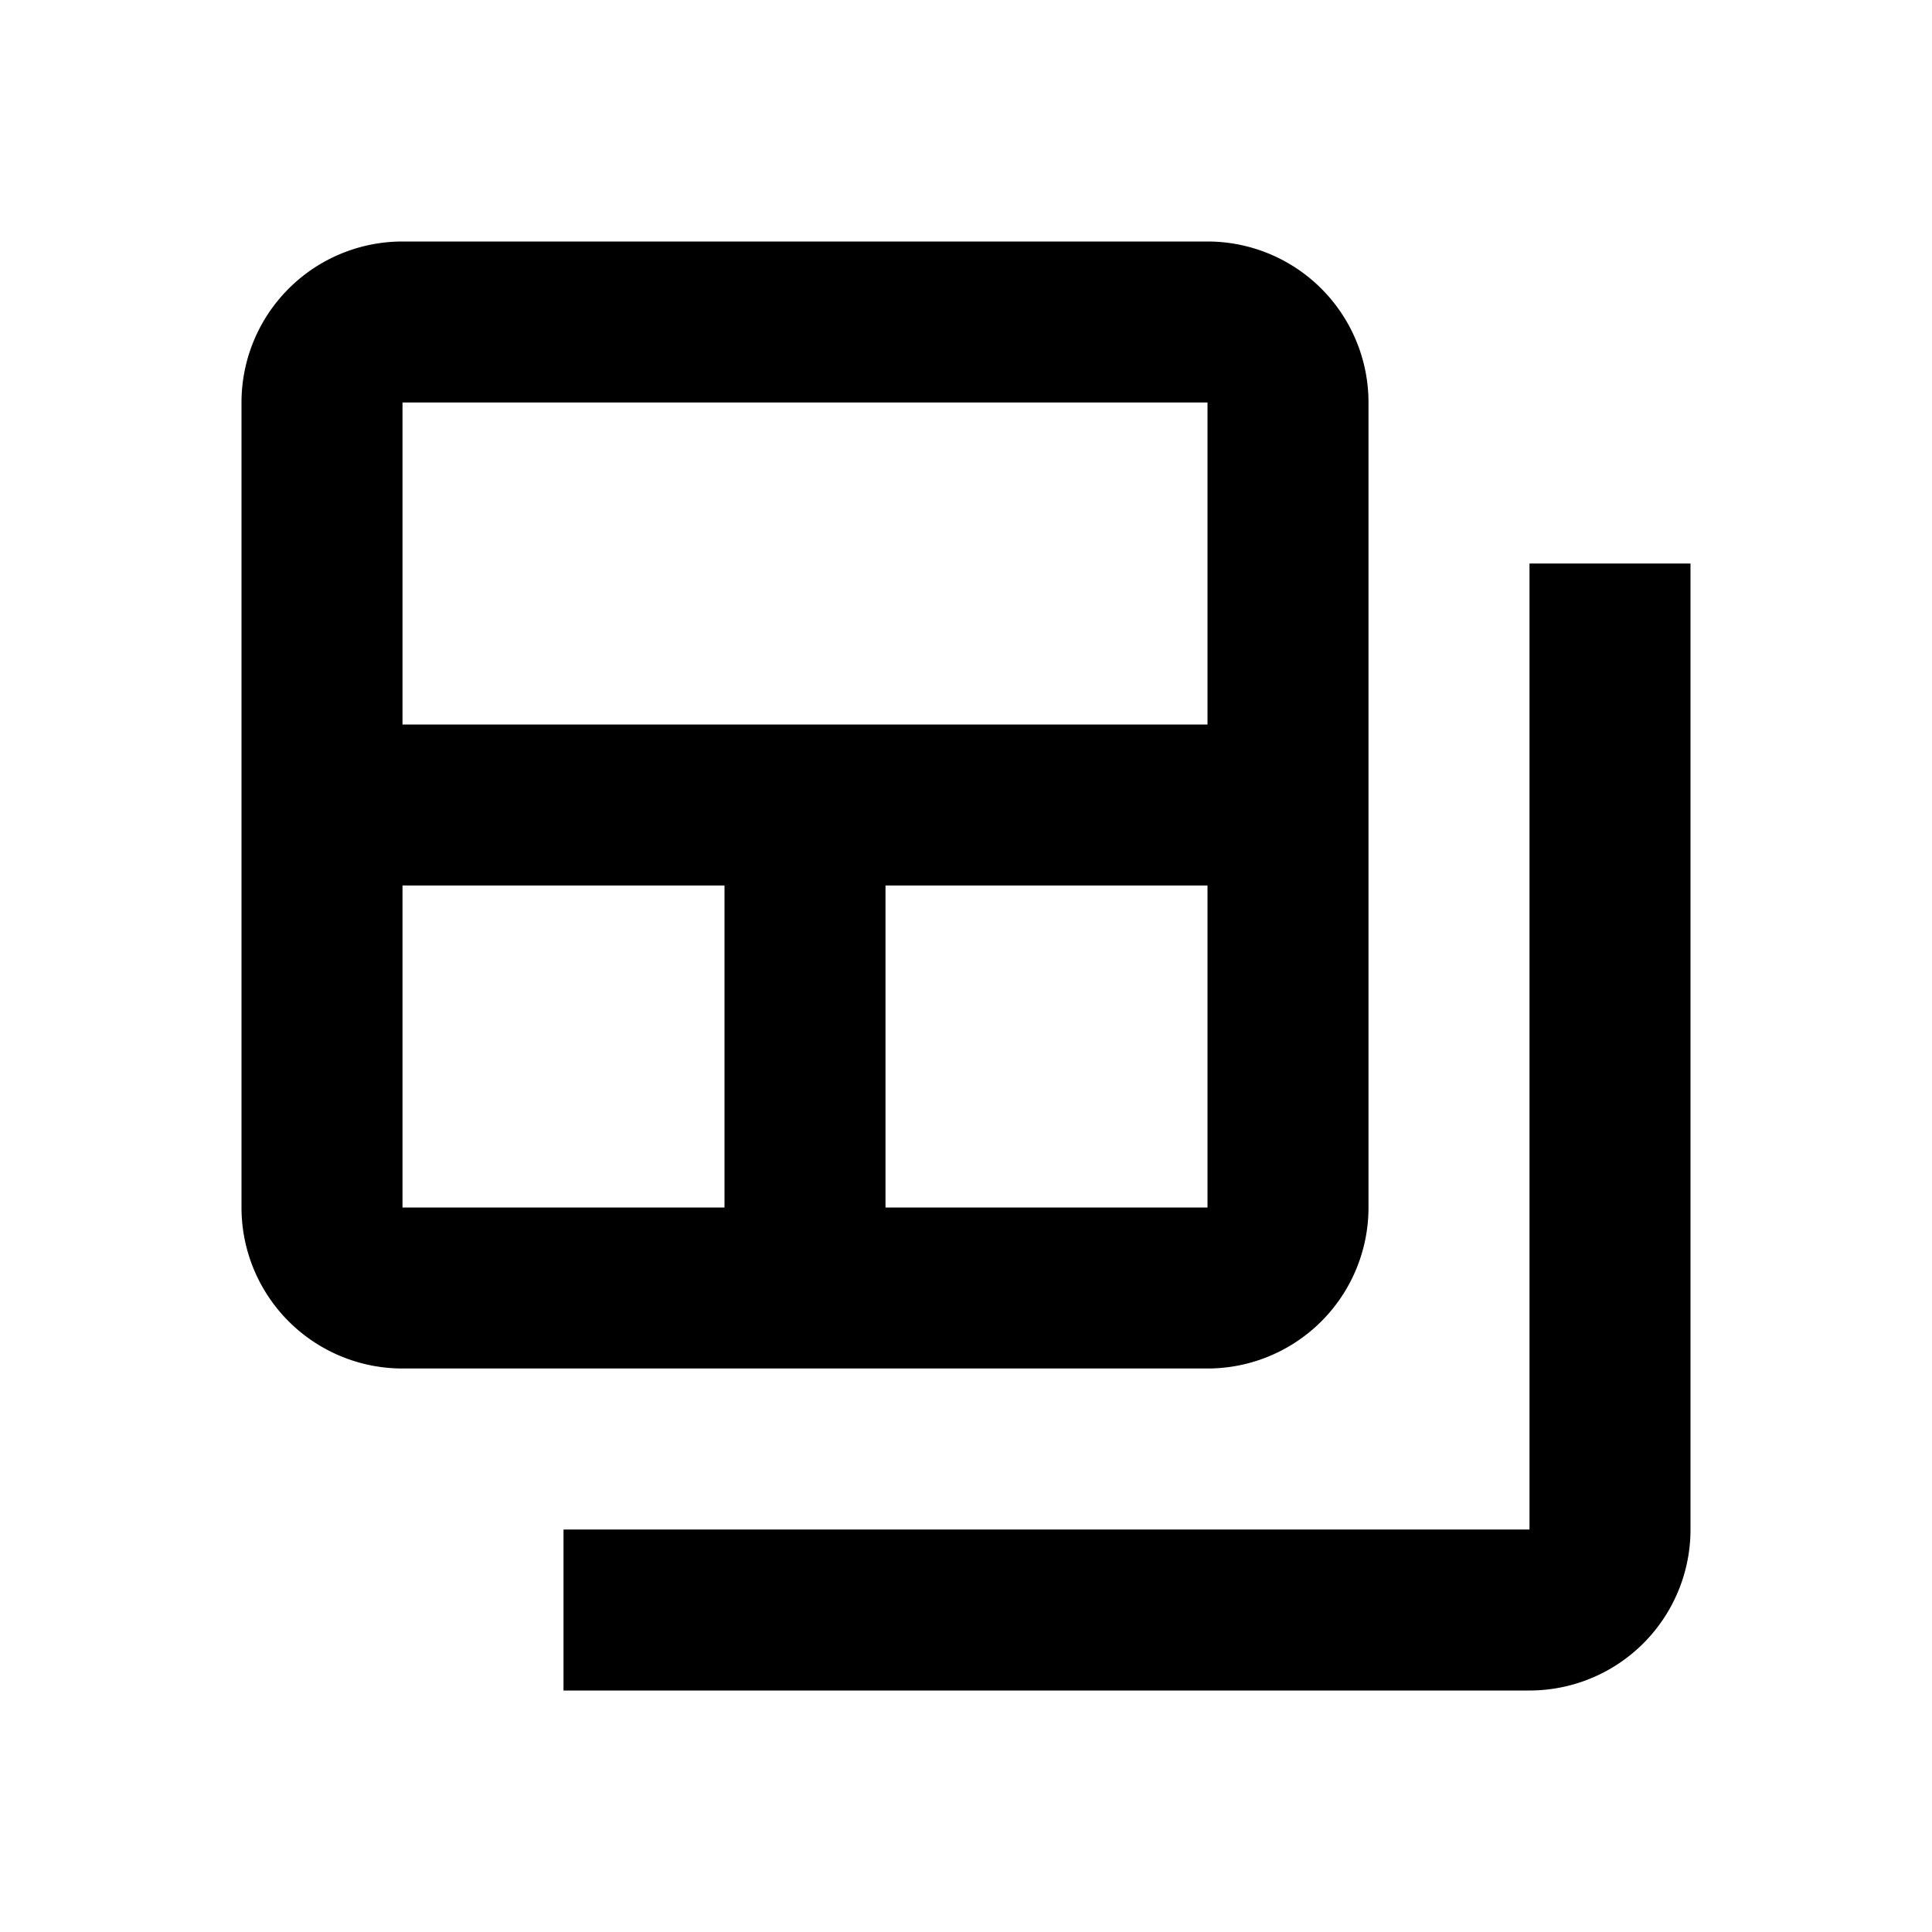
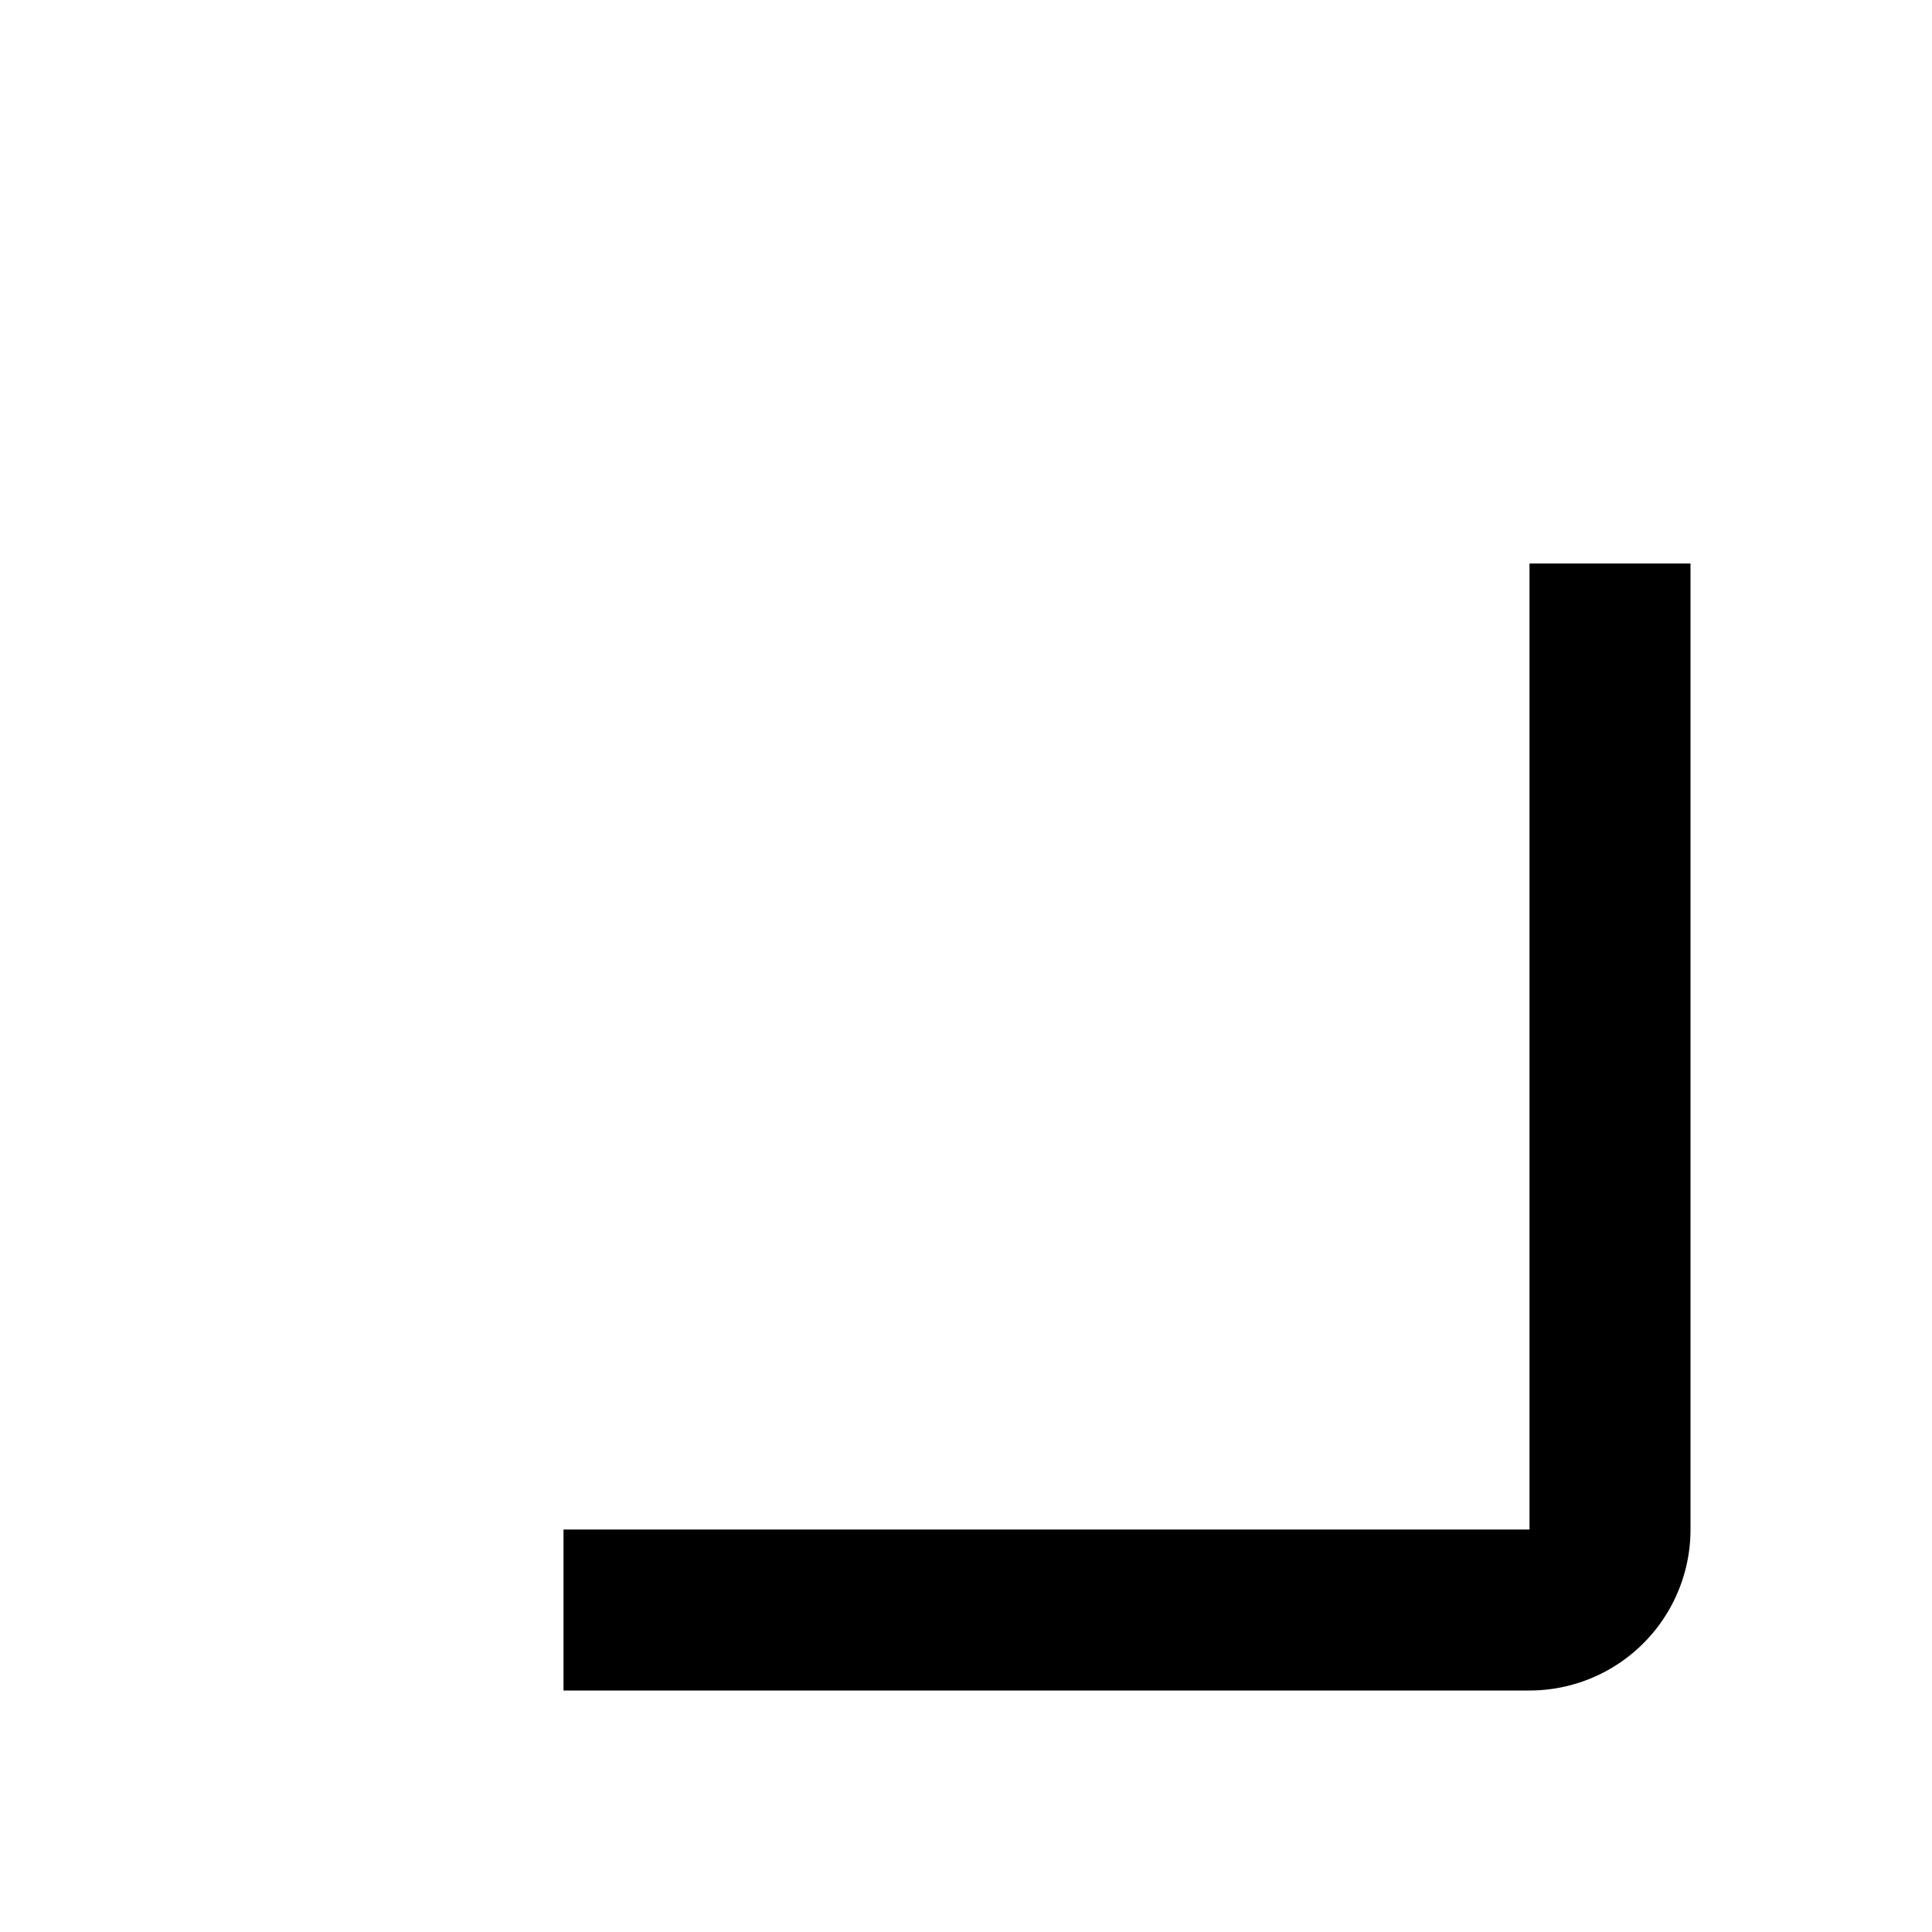
<svg xmlns="http://www.w3.org/2000/svg" id="Layer_1" data-name="Layer 1" viewBox="0 0 24 24">
  <path d="M19,7V19H7v2H19a2,2,0,0,0,2-2V7Z" />
-   <path d="M15,3H5A2,2,0,0,0,3,5V15a2,2,0,0,0,2,2H15a2,2,0,0,0,2-2V5A2,2,0,0,0,15,3ZM9,15H5V11H9Zm6,0H11V11h4Zm0-6H5V5H15Z" />
</svg>